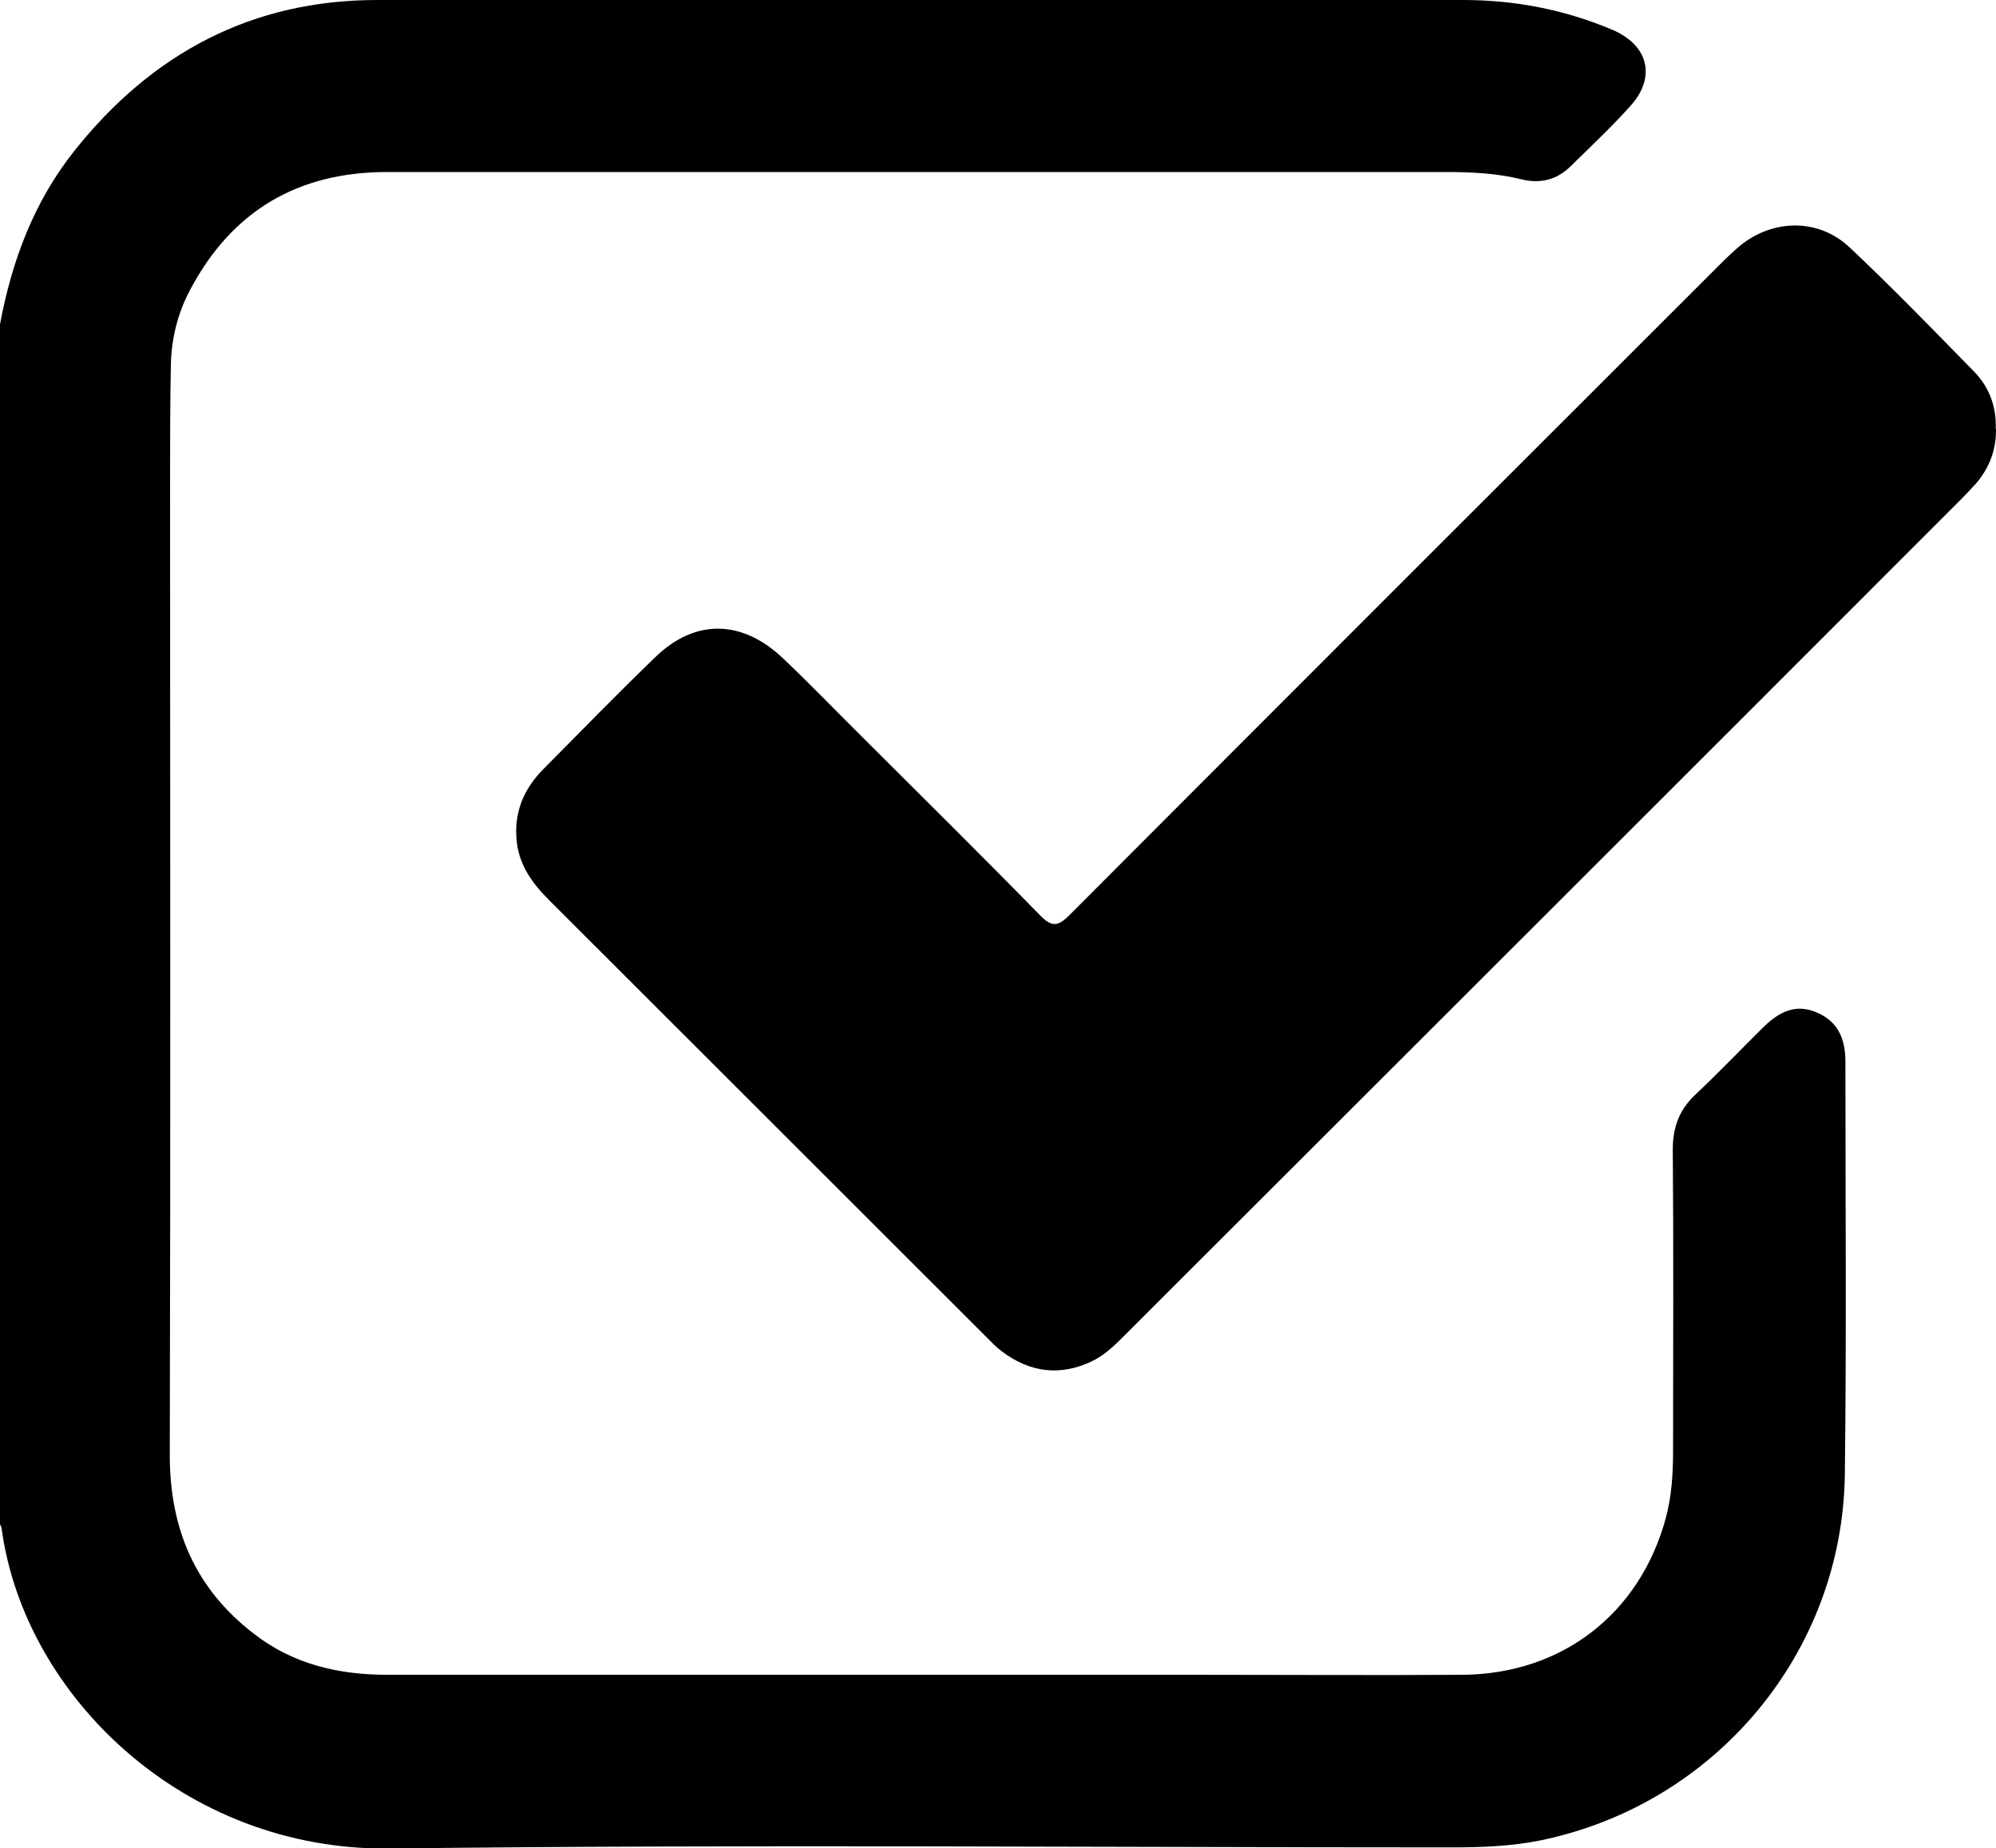
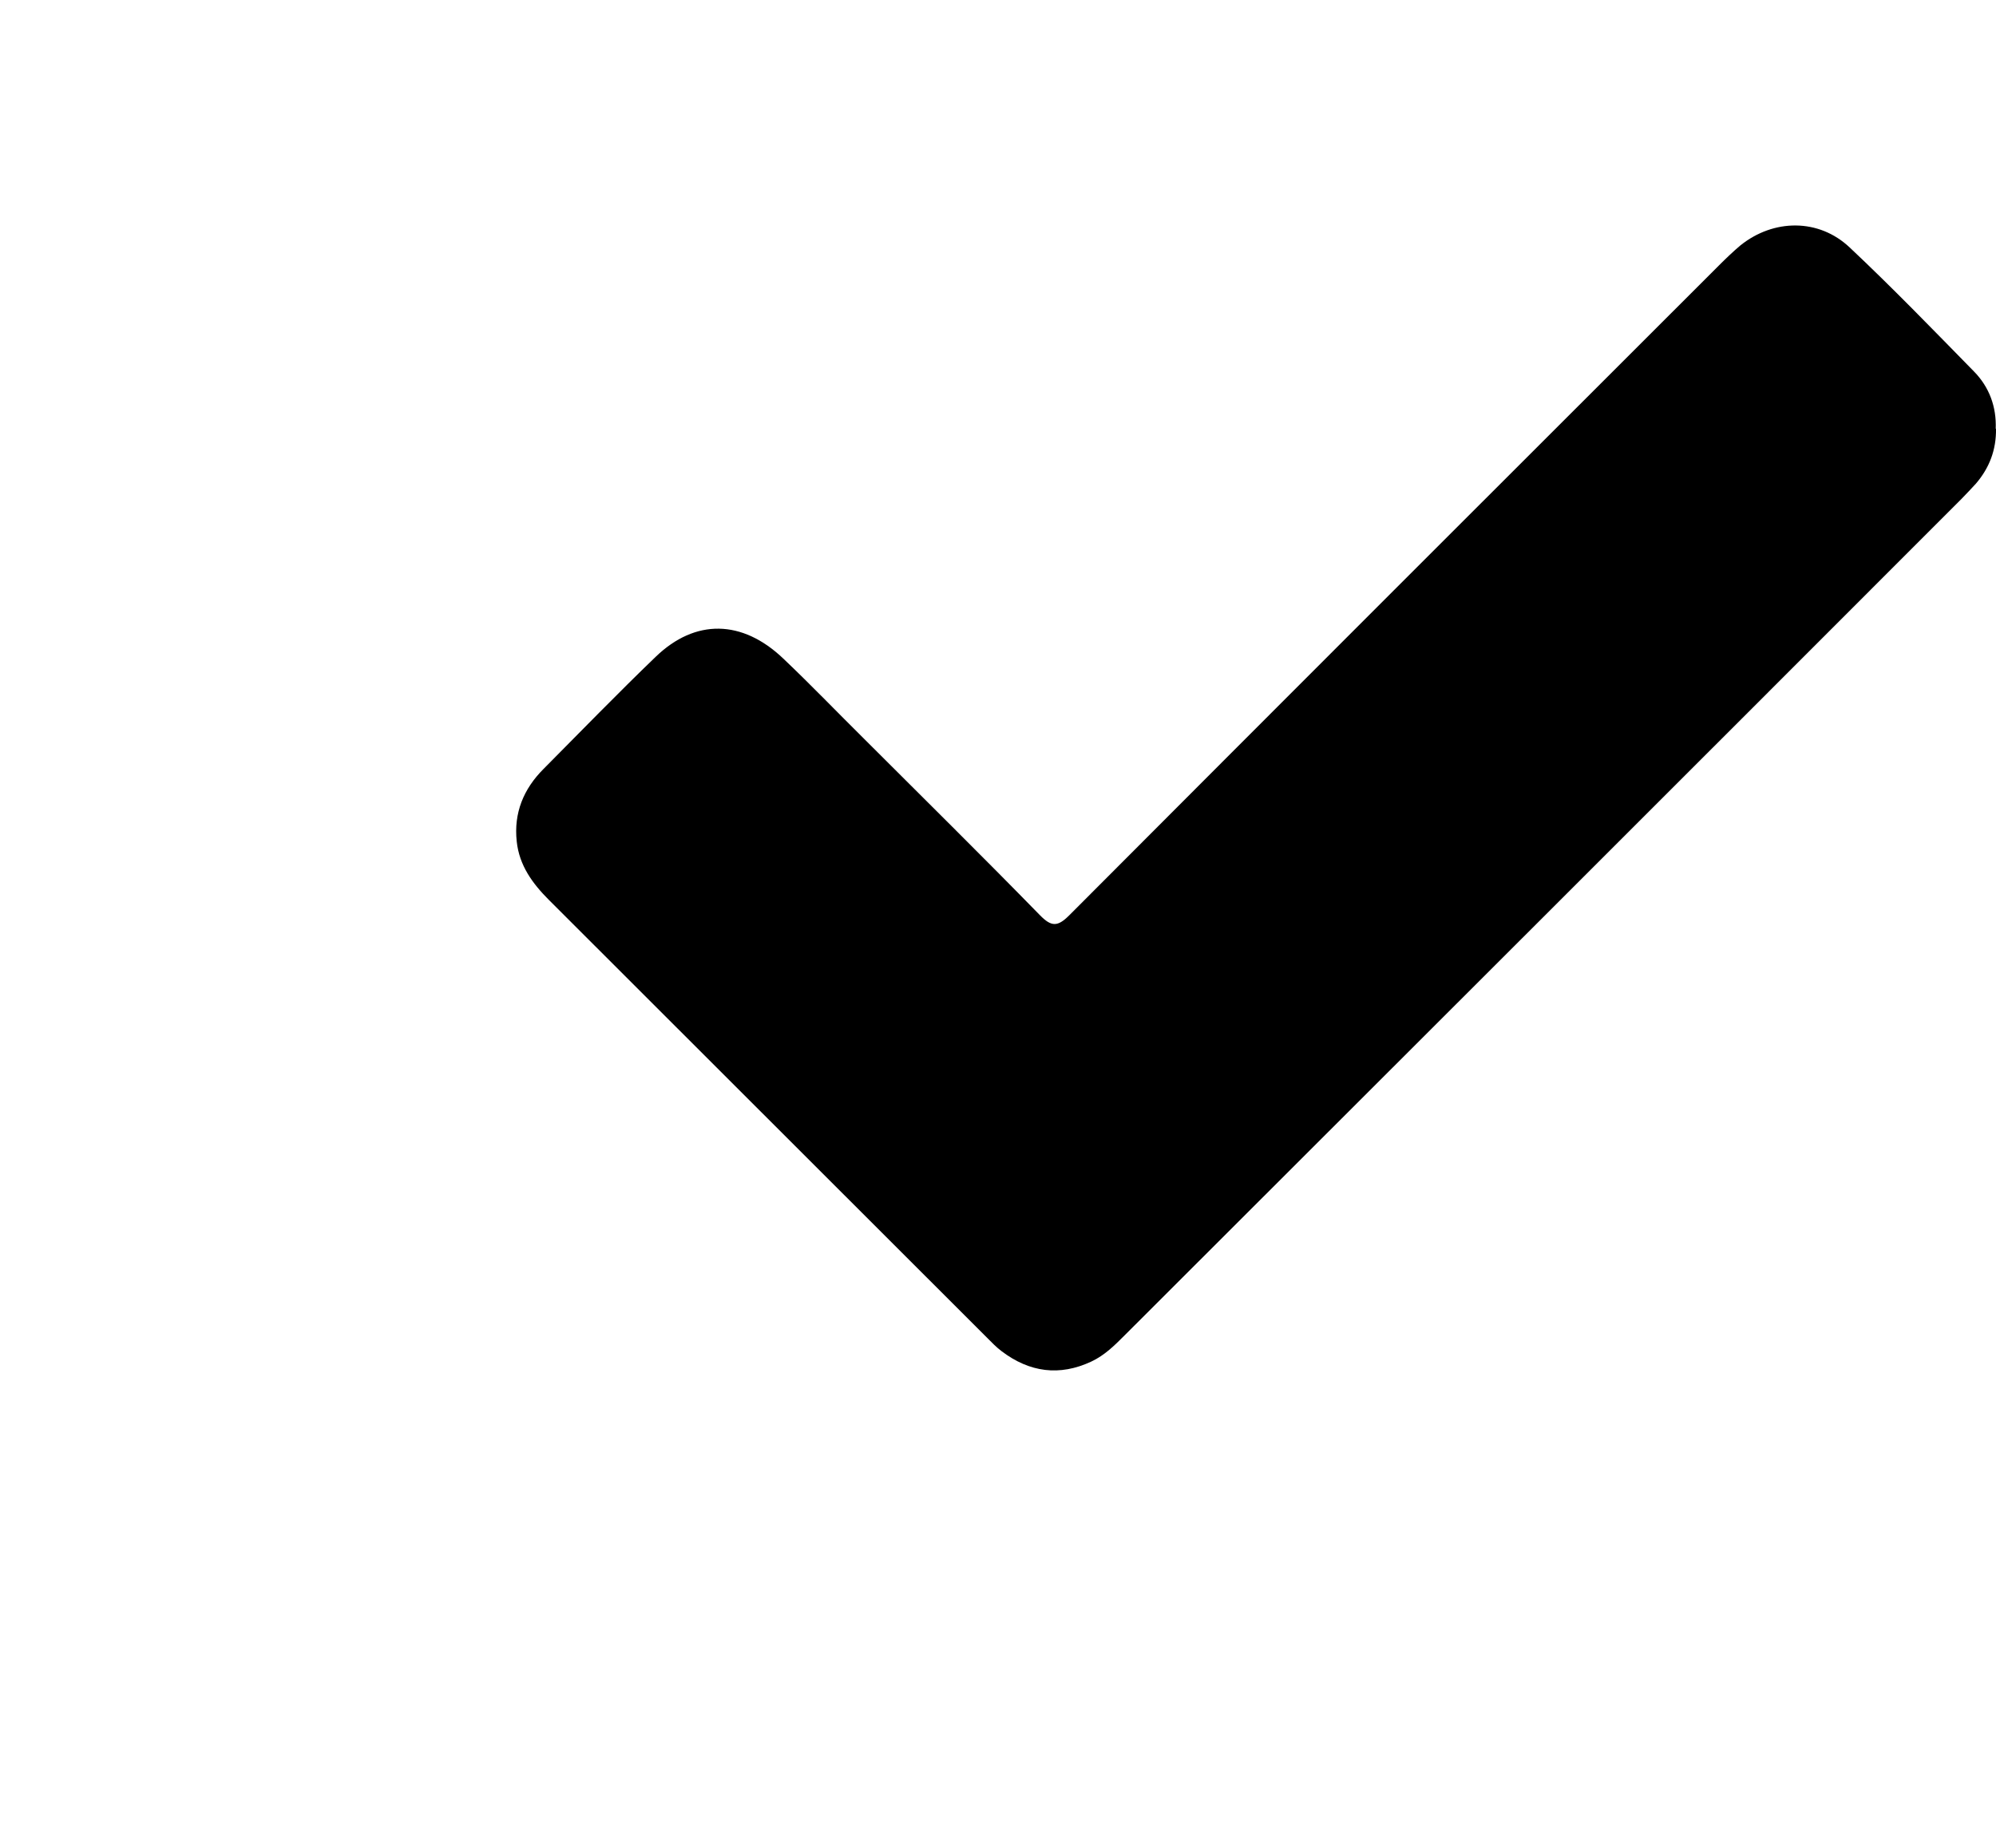
<svg xmlns="http://www.w3.org/2000/svg" id="Vrstva_2" data-name="Vrstva 2" viewBox="0 0 70.65 65.43">
  <g id="Vrstva_1-2" data-name="Vrstva 1">
    <g>
-       <path d="m0,11.48c.42-2.25,1.2-4.34,2.64-6.15C5.38,1.89,8.91,0,13.35,0,26.17,0,38.98,0,51.79,0c1.83,0,3.59.34,5.27,1.05,1.28.54,1.58,1.67.65,2.7-.67.75-1.4,1.43-2.12,2.14-.49.48-1.07.62-1.73.46-.88-.22-1.78-.26-2.69-.26-12.49,0-24.98,0-37.47,0-3.15,0-5.48,1.37-6.96,4.15-.43.8-.66,1.68-.69,2.6-.03,1.4-.03,2.81-.03,4.21,0,11.49.02,22.97-.01,34.46,0,2.62.9,4.73,2.98,6.33,1.39,1.08,3,1.45,4.72,1.45,9.63,0,19.26,0,28.89,0,3.06,0,6.12.02,9.18,0,3.51-.03,6.26-2.16,7.18-5.54.21-.77.26-1.58.26-2.38,0-3.56.02-7.12-.01-10.68,0-.79.23-1.4.8-1.94.82-.77,1.6-1.59,2.4-2.38.53-.52,1.12-.86,1.89-.53.78.33,1.02.96,1.02,1.76,0,4.86.04,9.73-.02,14.59-.08,6.32-4.58,11.68-10.76,12.96-1.04.21-2.08.25-3.14.25-12.54,0-25.08-.11-37.62.04-7.26.08-12.91-5.4-13.72-11.31,0-.07-.05-.14-.08-.21,0-14.14,0-28.29,0-42.43Z" />
      <path d="m70.65,15.18c.01.74-.23,1.38-.71,1.94-.16.18-.33.35-.5.53-9.87,9.88-19.75,19.75-29.63,29.62-.36.36-.71.71-1.18.93-1.13.53-2.19.38-3.17-.36-.19-.14-.36-.32-.53-.49-5.17-5.16-10.33-10.33-15.5-15.49-.58-.58-1.05-1.22-1.14-2.07-.11-1.01.24-1.86.95-2.57,1.32-1.33,2.62-2.67,3.97-3.97,1.4-1.35,3.06-1.32,4.51.06.98.93,1.91,1.9,2.87,2.85,2.08,2.08,4.17,4.14,6.22,6.24.41.42.63.41,1.04,0,7.66-7.68,15.33-15.35,23-23.01.24-.24.49-.48.75-.7,1.18-.95,2.78-.96,3.87.07,1.51,1.42,2.95,2.91,4.4,4.39.54.55.8,1.25.77,2.03Z" />
    </g>
  </g>
</svg>